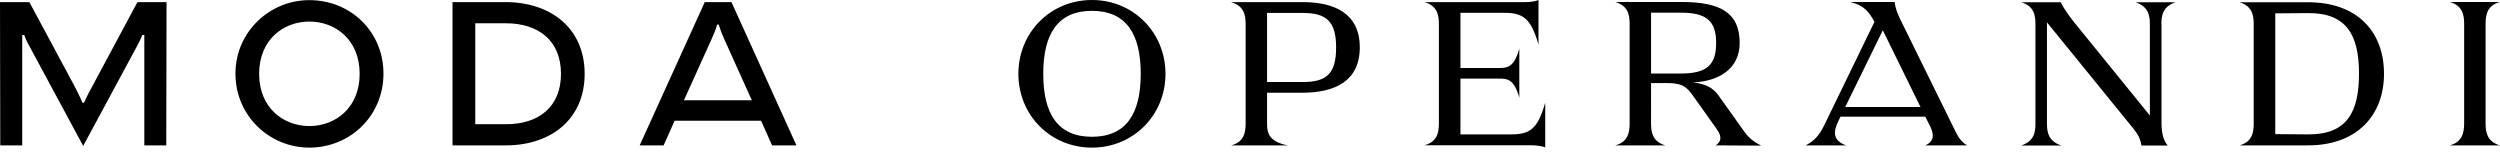
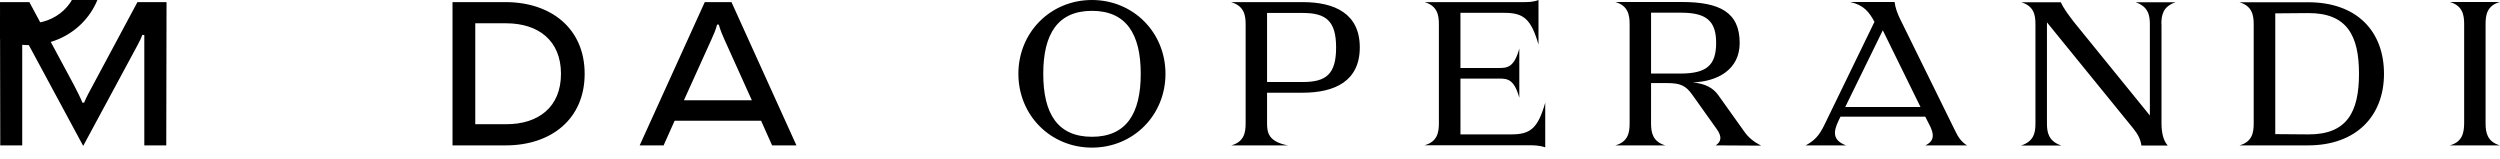
<svg xmlns="http://www.w3.org/2000/svg" style="position:absolute;top:0;right:0;bottom:0;left:0;width:100%;height:100%;fill:currentcolor" viewBox="0 0 189 12">
-   <path d="M2.18 3.41l4.11 7.62 4.11-7.62c.16-.29.29-.57.36-.77h.15v8.35h1.66L12.59.16h-2.2L7.05 6.39c-.25.46-.54.99-.69 1.37h-.13c-.15-.38-.42-.91-.65-1.35L2.22.16H0l.02 10.83h1.66V2.64h.15c.07.2.18.48.35.77zm21.2 7.75c3.1 0 5.61-2.41 5.61-5.59 0-3.18-2.48-5.56-5.61-5.56-2.97 0-5.58 2.38-5.58 5.56 0 3.18 2.57 5.59 5.58 5.59zm.01-1.63c-1.96 0-3.8-1.37-3.8-3.95s1.84-3.95 3.8-3.95c1.96 0 3.8 1.37 3.8 3.95s-1.84 3.95-3.8 3.95zM44.2 5.58c0 3.46-2.58 5.41-5.95 5.41h-4.04V.16h4.04c3.37.01 5.95 1.96 5.95 5.42zm-1.79 0c0-2.51-1.7-3.82-4.16-3.82h-2.32v7.63h2.32c2.46.01 4.16-1.3 4.16-3.81zm15.96 5.41h1.84L55.3.16h-2.02l-4.92 10.83h1.81L51 9.13h6.54l.83 1.86zm-6.67-3.4l2.09-4.62c.16-.36.33-.73.42-1.11h.13c.11.38.26.77.41 1.09l2.09 4.63H51.7v.01zm30.85 3.57c3.13 0 5.56-2.45 5.56-5.58S85.68 0 82.55 0c-3.13 0-5.56 2.45-5.56 5.58s2.43 5.58 5.56 5.58zm0-10.34c2.58 0 3.69 1.73 3.69 4.76s-1.11 4.76-3.69 4.76-3.68-1.73-3.68-4.76S79.98.82 82.55.82zM93.09.17c.96.28 1.08.98 1.08 1.66v7.5c0 .68-.11 1.39-1.08 1.66h4.27c-1.47-.28-1.57-.98-1.57-1.66V7.01h2.67c2.46 0 4.34-.88 4.34-3.43 0-2.54-1.88-3.42-4.31-3.42h-5.4v.01zM98.5 6.2h-2.71V.98h2.71c1.76 0 2.51.62 2.51 2.61 0 2.01-.75 2.61-2.51 2.61zM116.31 0c-.39.16-.8.16-1.19.16h-7.42c.96.28 1.08.98 1.08 1.66v7.5c0 .68-.11 1.39-1.08 1.66h7.75c.46 0 .91 0 1.37.16V7.76c-.57 2.01-1.17 2.4-2.59 2.4h-3.82V5.94h2.92c.64 0 1.14.05 1.53 1.45V3.67c-.39 1.42-.9 1.47-1.53 1.47h-2.92V.97h3.31c1.42 0 2.02.41 2.59 2.4V0zm16.83 11.01c-.55-.29-.95-.6-1.27-1.06l-1.97-2.76c-.41-.57-.99-.86-1.92-.96 1.89-.07 3.54-.98 3.54-2.98 0-2.32-1.5-3.1-4.39-3.1h-5.01c.96.28 1.08.98 1.08 1.66v7.52c0 .68-.11 1.39-1.08 1.66h3.78c-.96-.28-1.08-.98-1.08-1.66V6.28h1.21c1.03 0 1.42.21 1.89.86l1.86 2.61c.41.57.36.95-.07 1.24l3.43.02zm-8.32-5.45V.96h2.3c1.94 0 2.62.68 2.62 2.28 0 1.7-.72 2.32-2.71 2.32h-2.21zm20.74 5.43h3.15c-.44-.26-.68-.65-.88-1.06l-4.19-8.51c-.2-.41-.36-.85-.41-1.27h-3.36c1.03.23 1.43.75 1.84 1.5l-3.77 7.76c-.42.88-.8 1.24-1.43 1.58h3.05c-1.04-.39-.96-1.04-.57-1.86l.15-.31h6.41l.38.75c.27.58.33 1.08-.37 1.42zm-6.06-2.9l2.84-5.8 2.85 5.8h-5.69zm23.9-6.26c0-.68.11-1.34 1.08-1.66h-3.03c.96.33 1.08.98 1.08 1.66v6.9l-5.72-7.04c-.39-.51-.78-1.01-1.01-1.52h-3c.96.28 1.08.96 1.08 1.65v7.52c0 .68-.11 1.34-1.08 1.66h3.03c-.96-.33-1.08-.98-1.08-1.66V1.69l6.54 8.04c.38.47.54.85.6 1.27h1.99c-.33-.36-.47-.98-.47-1.66V1.83h-.01zm5.91 9.16h5.18c3.64 0 5.74-2.22 5.74-5.41 0-3.21-2.04-5.41-5.74-5.41h-5.19c.96.28 1.08.98 1.08 1.66v7.5c0 .69-.11 1.39-1.07 1.66zm5.18-.83l-2.48-.02V1.01l2.48-.02c2.95-.02 3.85 1.71 3.85 4.58 0 2.91-.91 4.61-3.85 4.59zm10.72.83h3.78c-.96-.28-1.08-.98-1.08-1.66V1.81c0-.68.11-1.39 1.08-1.66h-3.78c.96.28 1.08.98 1.08 1.66v7.52c-.01.69-.12 1.39-1.08 1.66z" />
+   <path d="M2.18 3.41l4.11 7.62 4.11-7.62c.16-.29.29-.57.36-.77h.15v8.35h1.66L12.59.16h-2.2L7.05 6.39c-.25.46-.54.99-.69 1.37h-.13c-.15-.38-.42-.91-.65-1.35L2.22.16H0l.02 10.83h1.66V2.64h.15c.07.2.18.48.35.77zc3.1 0 5.61-2.41 5.61-5.59 0-3.18-2.48-5.56-5.61-5.56-2.97 0-5.58 2.38-5.58 5.56 0 3.18 2.57 5.59 5.58 5.59zm.01-1.63c-1.96 0-3.8-1.37-3.8-3.95s1.84-3.95 3.8-3.95c1.96 0 3.8 1.37 3.8 3.95s-1.84 3.95-3.8 3.95zM44.2 5.58c0 3.46-2.58 5.41-5.95 5.41h-4.04V.16h4.04c3.37.01 5.95 1.96 5.95 5.42zm-1.79 0c0-2.51-1.7-3.82-4.16-3.82h-2.32v7.63h2.32c2.46.01 4.16-1.3 4.16-3.81zm15.96 5.41h1.84L55.3.16h-2.02l-4.92 10.83h1.81L51 9.13h6.54l.83 1.86zm-6.67-3.4l2.09-4.62c.16-.36.33-.73.42-1.11h.13c.11.38.26.77.41 1.09l2.09 4.63H51.7v.01zm30.85 3.57c3.13 0 5.56-2.45 5.56-5.58S85.68 0 82.55 0c-3.13 0-5.56 2.45-5.56 5.58s2.43 5.58 5.56 5.58zm0-10.34c2.58 0 3.69 1.73 3.69 4.76s-1.11 4.76-3.69 4.76-3.68-1.73-3.68-4.76S79.98.82 82.55.82zM93.09.17c.96.28 1.08.98 1.08 1.66v7.5c0 .68-.11 1.39-1.08 1.66h4.27c-1.47-.28-1.57-.98-1.57-1.66V7.01h2.67c2.46 0 4.34-.88 4.34-3.43 0-2.54-1.88-3.42-4.31-3.42h-5.4v.01zM98.5 6.2h-2.71V.98h2.71c1.76 0 2.51.62 2.51 2.61 0 2.01-.75 2.61-2.51 2.61zM116.31 0c-.39.16-.8.16-1.19.16h-7.42c.96.28 1.08.98 1.08 1.66v7.5c0 .68-.11 1.39-1.08 1.66h7.75c.46 0 .91 0 1.37.16V7.76c-.57 2.01-1.17 2.4-2.59 2.4h-3.82V5.94h2.92c.64 0 1.14.05 1.53 1.45V3.67c-.39 1.42-.9 1.47-1.53 1.47h-2.92V.97h3.31c1.42 0 2.02.41 2.59 2.4V0zm16.83 11.01c-.55-.29-.95-.6-1.27-1.06l-1.97-2.76c-.41-.57-.99-.86-1.92-.96 1.89-.07 3.54-.98 3.54-2.98 0-2.32-1.5-3.1-4.39-3.1h-5.01c.96.28 1.08.98 1.08 1.66v7.52c0 .68-.11 1.39-1.08 1.66h3.78c-.96-.28-1.08-.98-1.08-1.66V6.28h1.21c1.03 0 1.42.21 1.89.86l1.86 2.61c.41.57.36.95-.07 1.24l3.43.02zm-8.32-5.45V.96h2.3c1.94 0 2.62.68 2.62 2.28 0 1.7-.72 2.32-2.71 2.32h-2.21zm20.74 5.43h3.15c-.44-.26-.68-.65-.88-1.06l-4.19-8.51c-.2-.41-.36-.85-.41-1.27h-3.36c1.03.23 1.43.75 1.84 1.5l-3.77 7.76c-.42.88-.8 1.24-1.43 1.58h3.05c-1.04-.39-.96-1.04-.57-1.86l.15-.31h6.41l.38.75c.27.58.33 1.08-.37 1.42zm-6.06-2.9l2.84-5.8 2.85 5.8h-5.69zm23.9-6.26c0-.68.11-1.34 1.08-1.66h-3.03c.96.33 1.08.98 1.08 1.66v6.9l-5.72-7.04c-.39-.51-.78-1.01-1.01-1.52h-3c.96.28 1.08.96 1.08 1.65v7.52c0 .68-.11 1.34-1.08 1.66h3.03c-.96-.33-1.08-.98-1.08-1.66V1.69l6.54 8.04c.38.47.54.85.6 1.27h1.99c-.33-.36-.47-.98-.47-1.66V1.83h-.01zm5.91 9.16h5.18c3.64 0 5.74-2.22 5.74-5.41 0-3.21-2.04-5.41-5.74-5.41h-5.19c.96.28 1.08.98 1.08 1.66v7.5c0 .69-.11 1.39-1.07 1.66zm5.18-.83l-2.48-.02V1.01l2.48-.02c2.95-.02 3.85 1.71 3.85 4.58 0 2.91-.91 4.61-3.85 4.59zm10.72.83h3.78c-.96-.28-1.08-.98-1.08-1.66V1.81c0-.68.11-1.39 1.08-1.66h-3.78c.96.28 1.08.98 1.08 1.66v7.52c-.01.69-.12 1.39-1.08 1.66z" />
</svg>